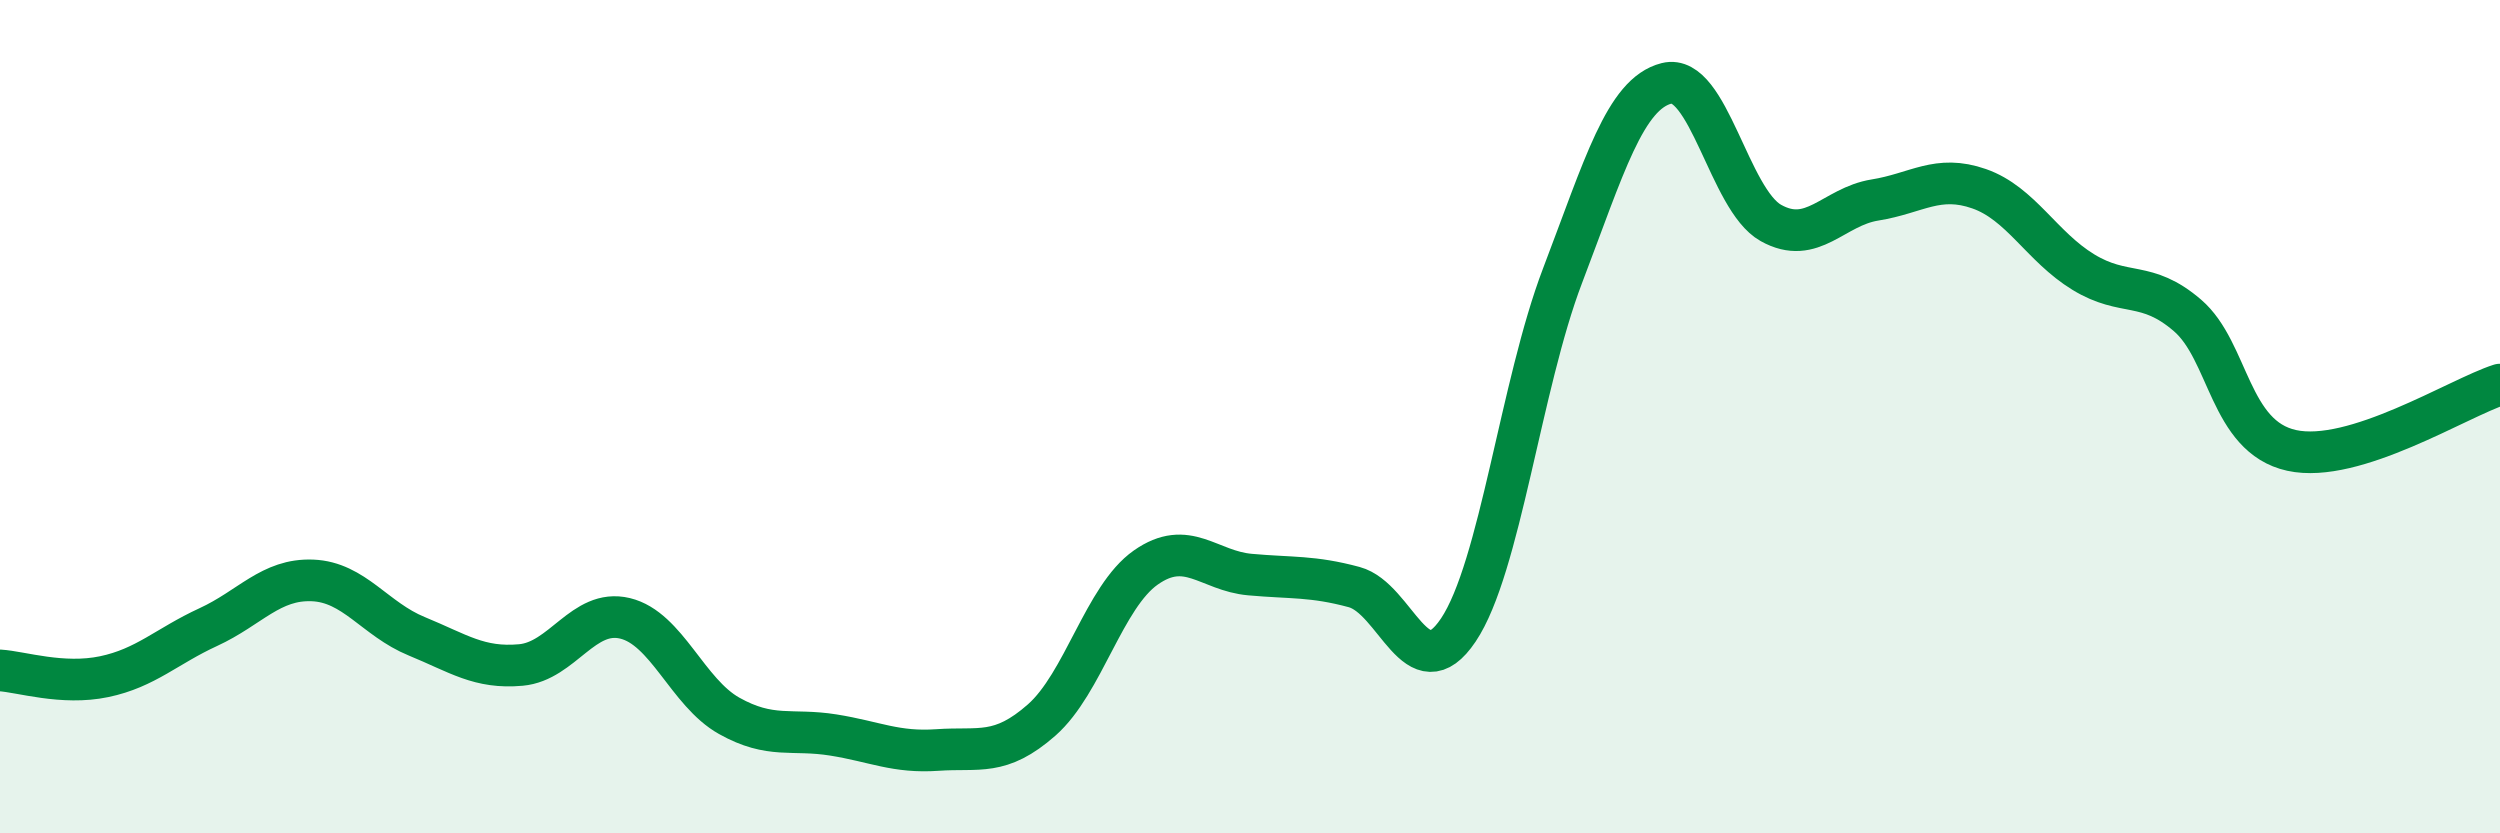
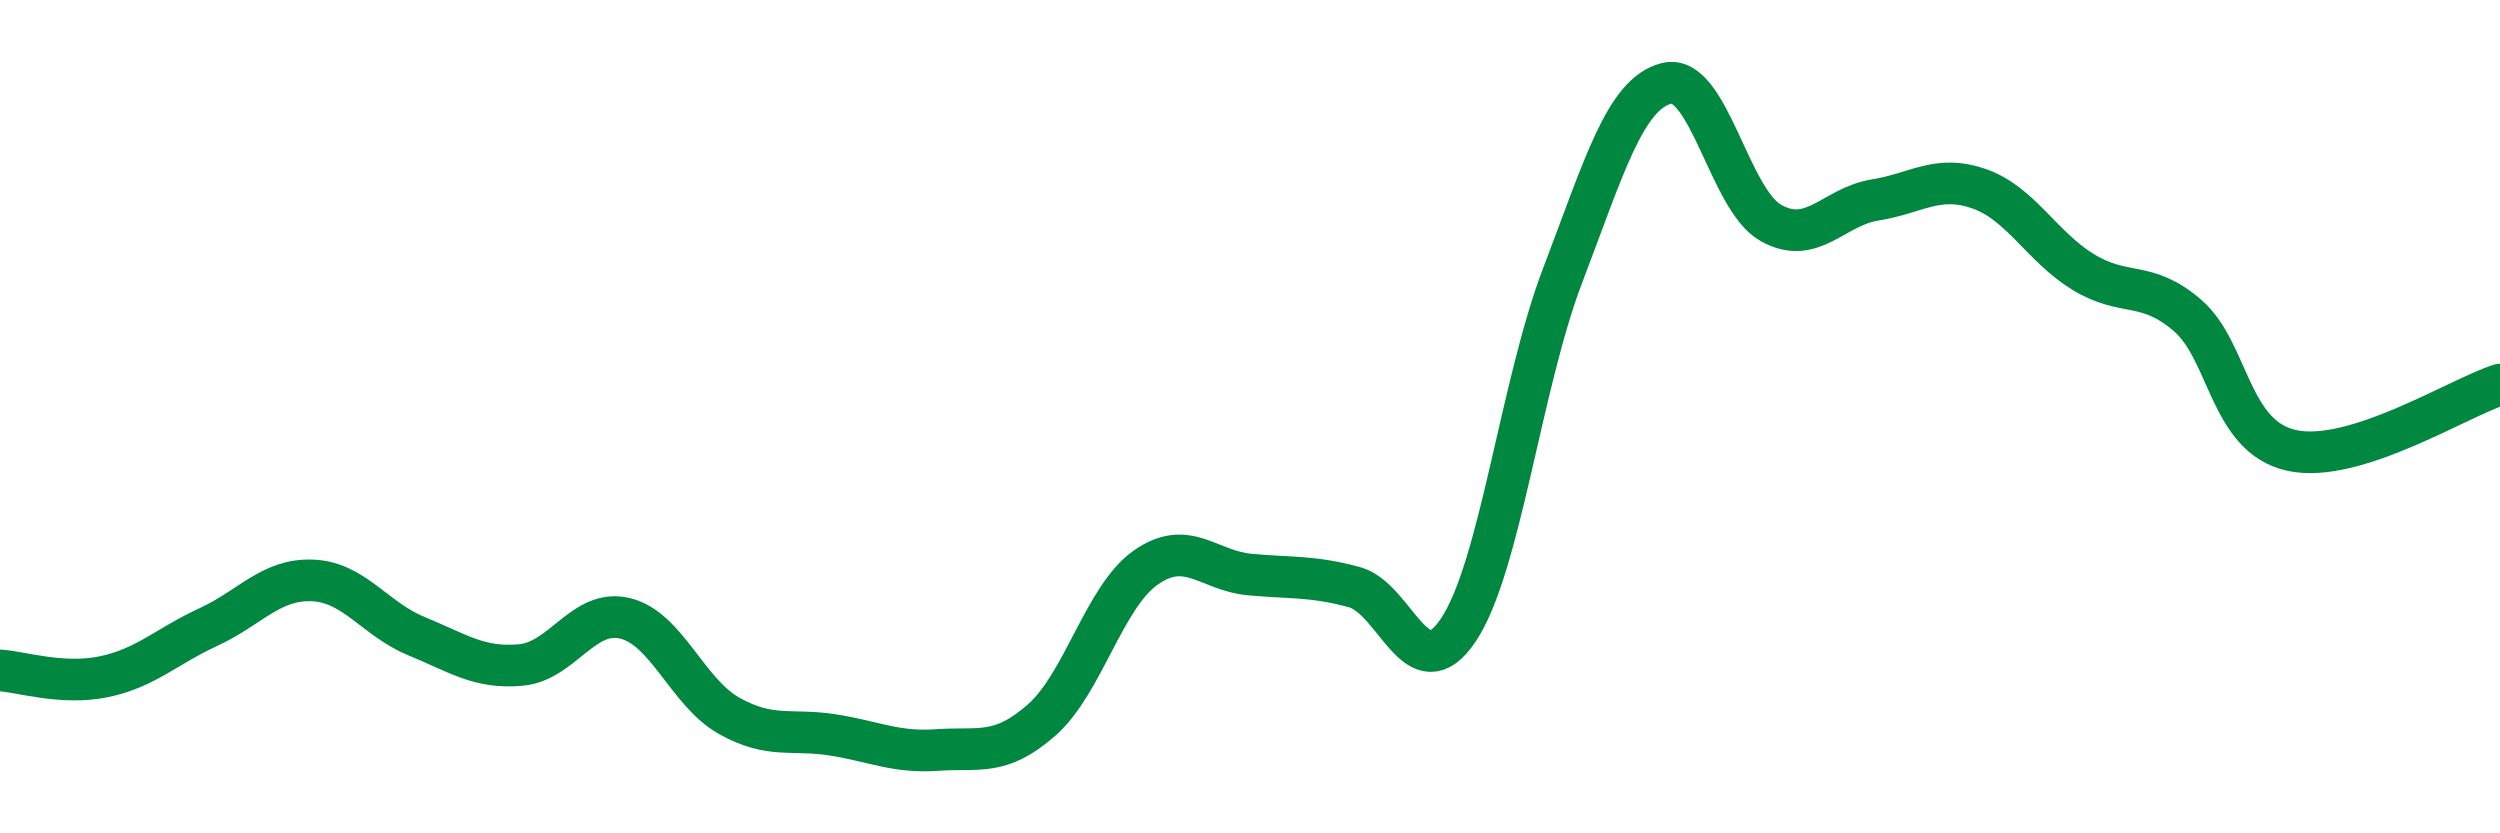
<svg xmlns="http://www.w3.org/2000/svg" width="60" height="20" viewBox="0 0 60 20">
-   <path d="M 0,16.09 C 0.5,16.12 1.5,16.45 2.5,16.24 C 3.5,16.03 4,15.51 5,15.05 C 6,14.59 6.5,13.89 7.5,13.93 C 8.5,13.97 9,14.86 10,15.27 C 11,15.68 11.5,16.05 12.5,15.96 C 13.5,15.87 14,14.6 15,14.84 C 16,15.08 16.5,16.62 17.5,17.18 C 18.5,17.74 19,17.48 20,17.64 C 21,17.8 21.5,18.07 22.5,18 C 23.5,17.93 24,18.16 25,17.28 C 26,16.4 26.5,14.32 27.5,13.62 C 28.5,12.92 29,13.7 30,13.79 C 31,13.88 31.5,13.82 32.5,14.09 C 33.5,14.36 34,16.61 35,15.12 C 36,13.63 36.5,9.24 37.5,6.62 C 38.5,4 39,2.25 40,2 C 41,1.75 41.5,4.79 42.5,5.35 C 43.5,5.91 44,4.96 45,4.8 C 46,4.64 46.5,4.18 47.5,4.53 C 48.5,4.88 49,5.92 50,6.53 C 51,7.14 51.5,6.71 52.5,7.57 C 53.5,8.43 53.5,10.48 55,10.81 C 56.5,11.14 59,9.55 60,9.23L60 20L0 20Z" fill="#008740" opacity="0.1" stroke-linecap="round" stroke-linejoin="round" />
  <path d="M 0,16.09 C 0.5,16.12 1.5,16.45 2.5,16.24 C 3.5,16.03 4,15.51 5,15.05 C 6,14.59 6.5,13.89 7.5,13.93 C 8.5,13.97 9,14.86 10,15.27 C 11,15.68 11.5,16.05 12.5,15.96 C 13.5,15.87 14,14.6 15,14.84 C 16,15.08 16.5,16.62 17.5,17.18 C 18.5,17.74 19,17.48 20,17.64 C 21,17.8 21.5,18.07 22.5,18 C 23.5,17.93 24,18.16 25,17.28 C 26,16.4 26.5,14.32 27.5,13.62 C 28.5,12.92 29,13.7 30,13.79 C 31,13.88 31.5,13.82 32.5,14.09 C 33.5,14.36 34,16.61 35,15.12 C 36,13.63 36.5,9.24 37.5,6.62 C 38.5,4 39,2.25 40,2 C 41,1.75 41.5,4.79 42.5,5.35 C 43.5,5.91 44,4.96 45,4.8 C 46,4.64 46.5,4.18 47.5,4.53 C 48.5,4.88 49,5.92 50,6.53 C 51,7.14 51.5,6.71 52.5,7.57 C 53.5,8.43 53.5,10.48 55,10.81 C 56.5,11.14 59,9.55 60,9.23" stroke="#008740" stroke-width="1" fill="none" stroke-linecap="round" stroke-linejoin="round" />
</svg>